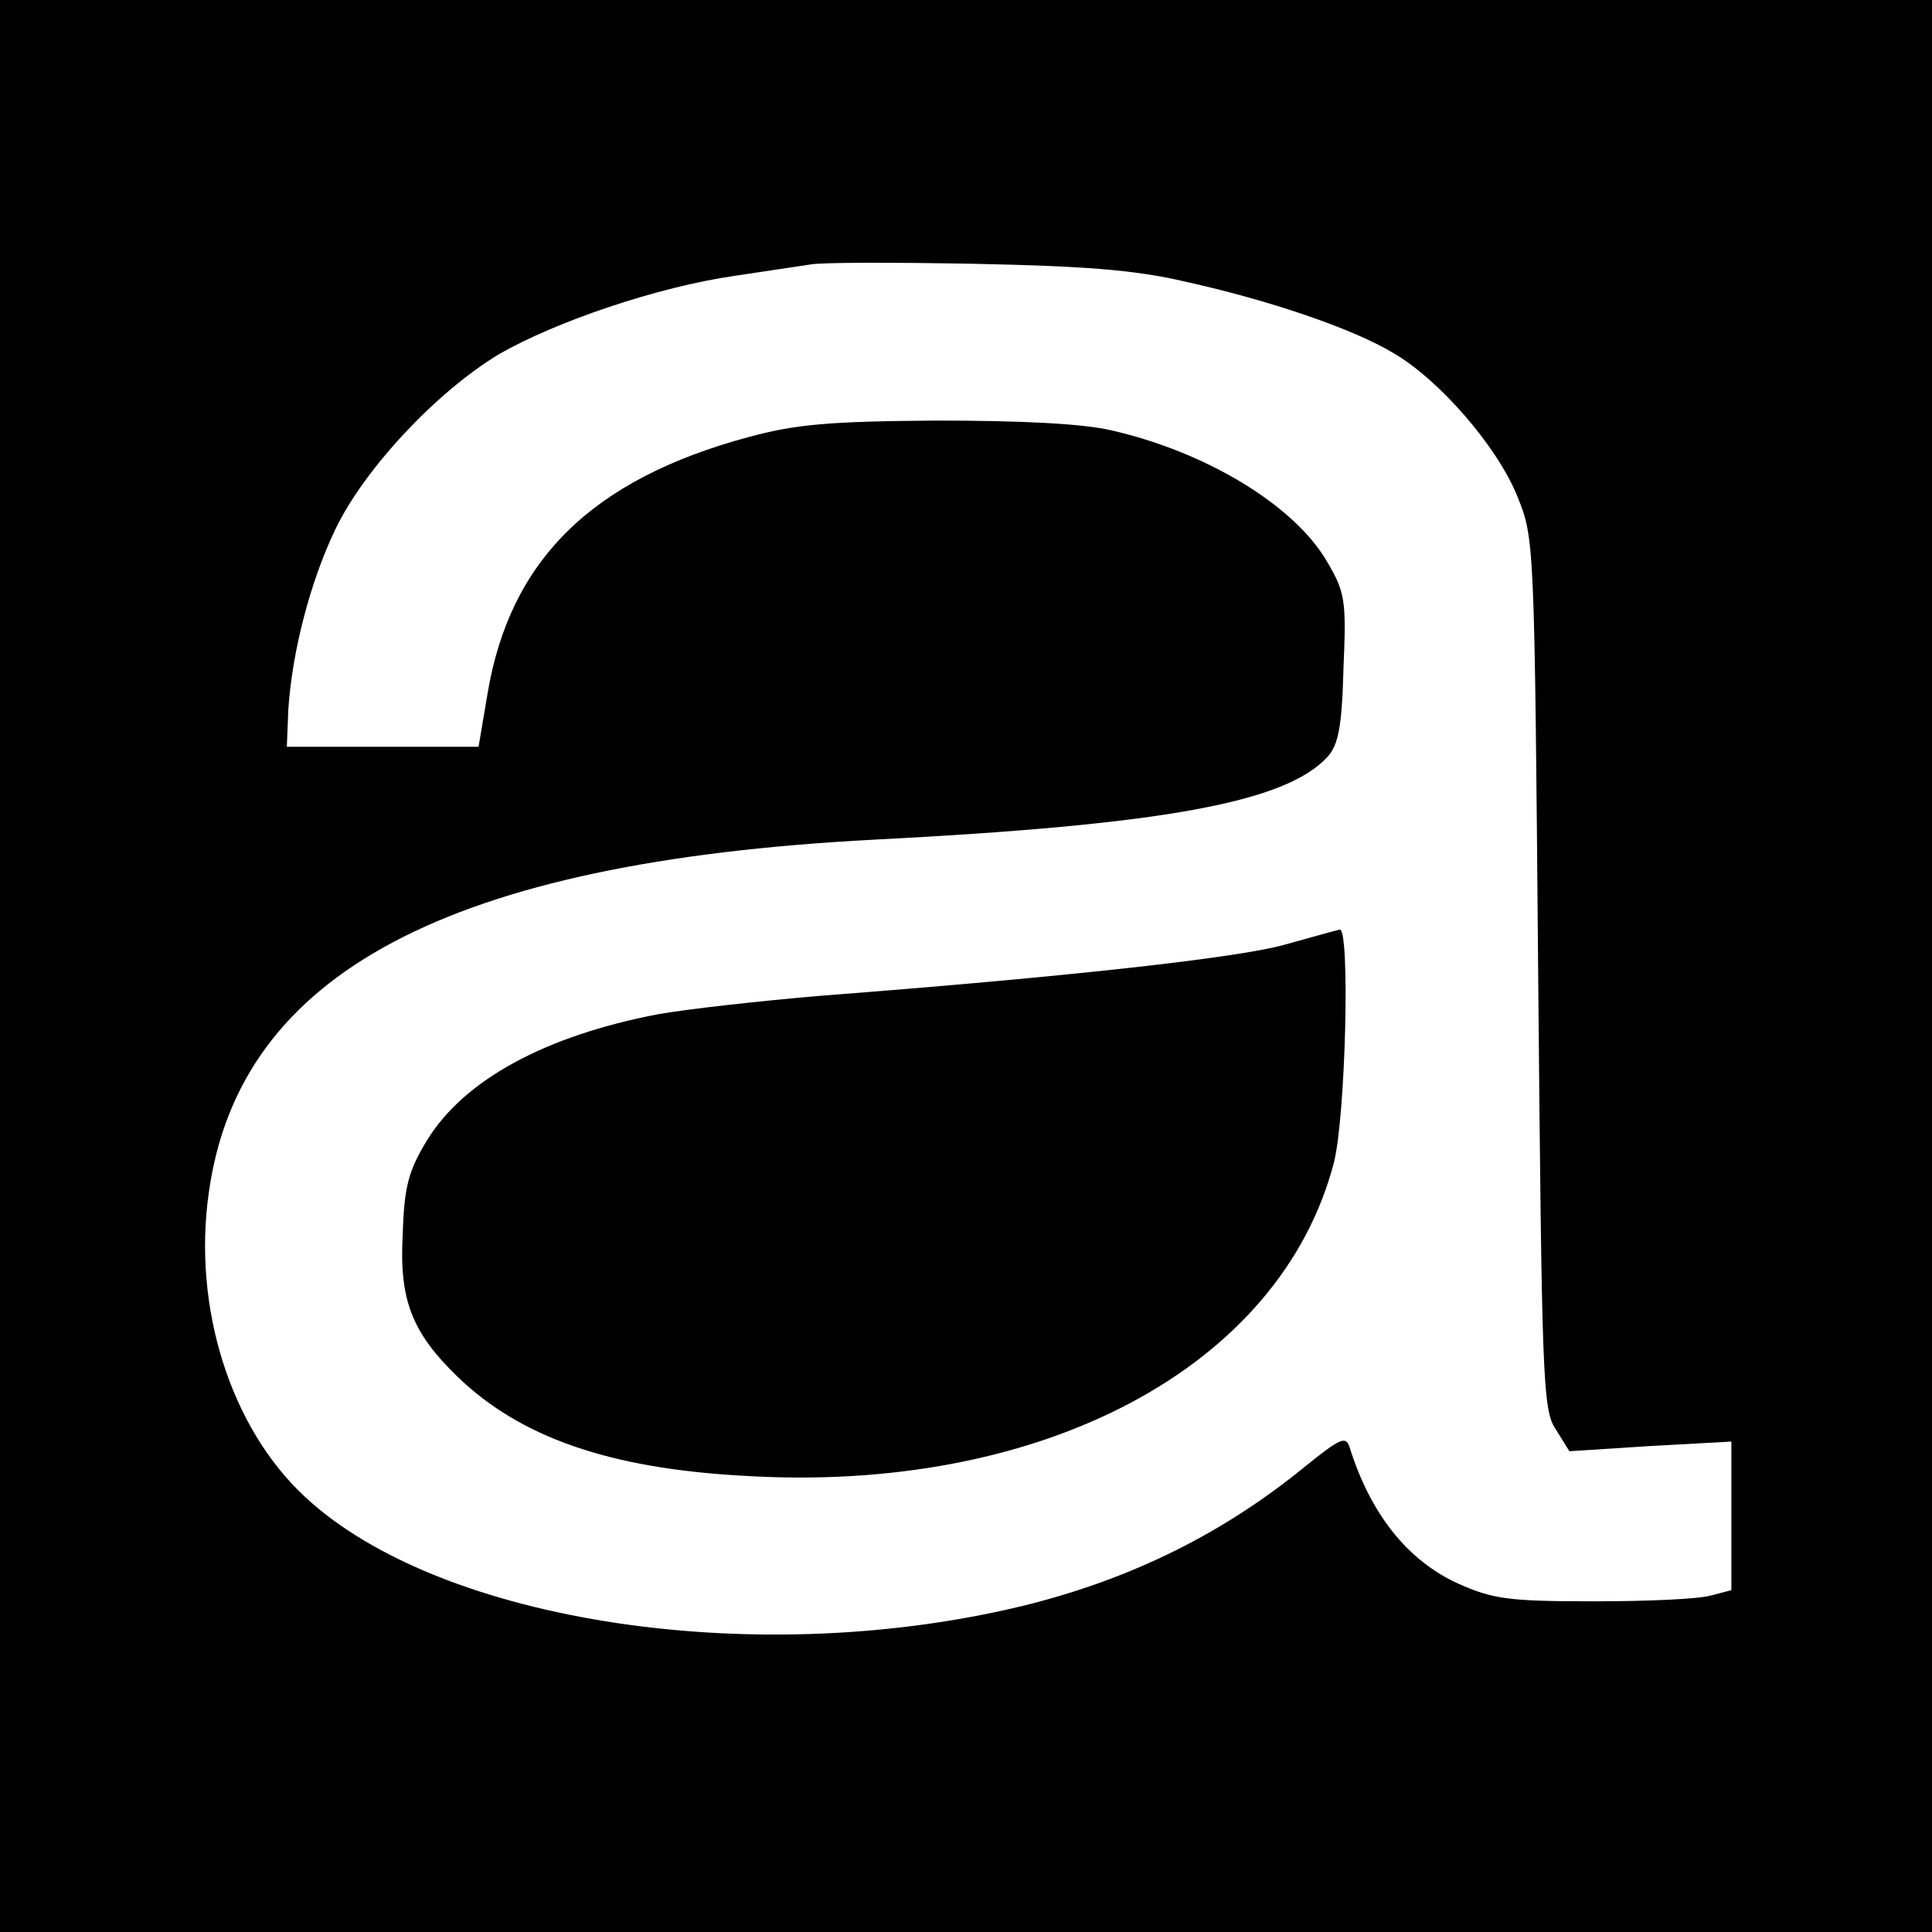
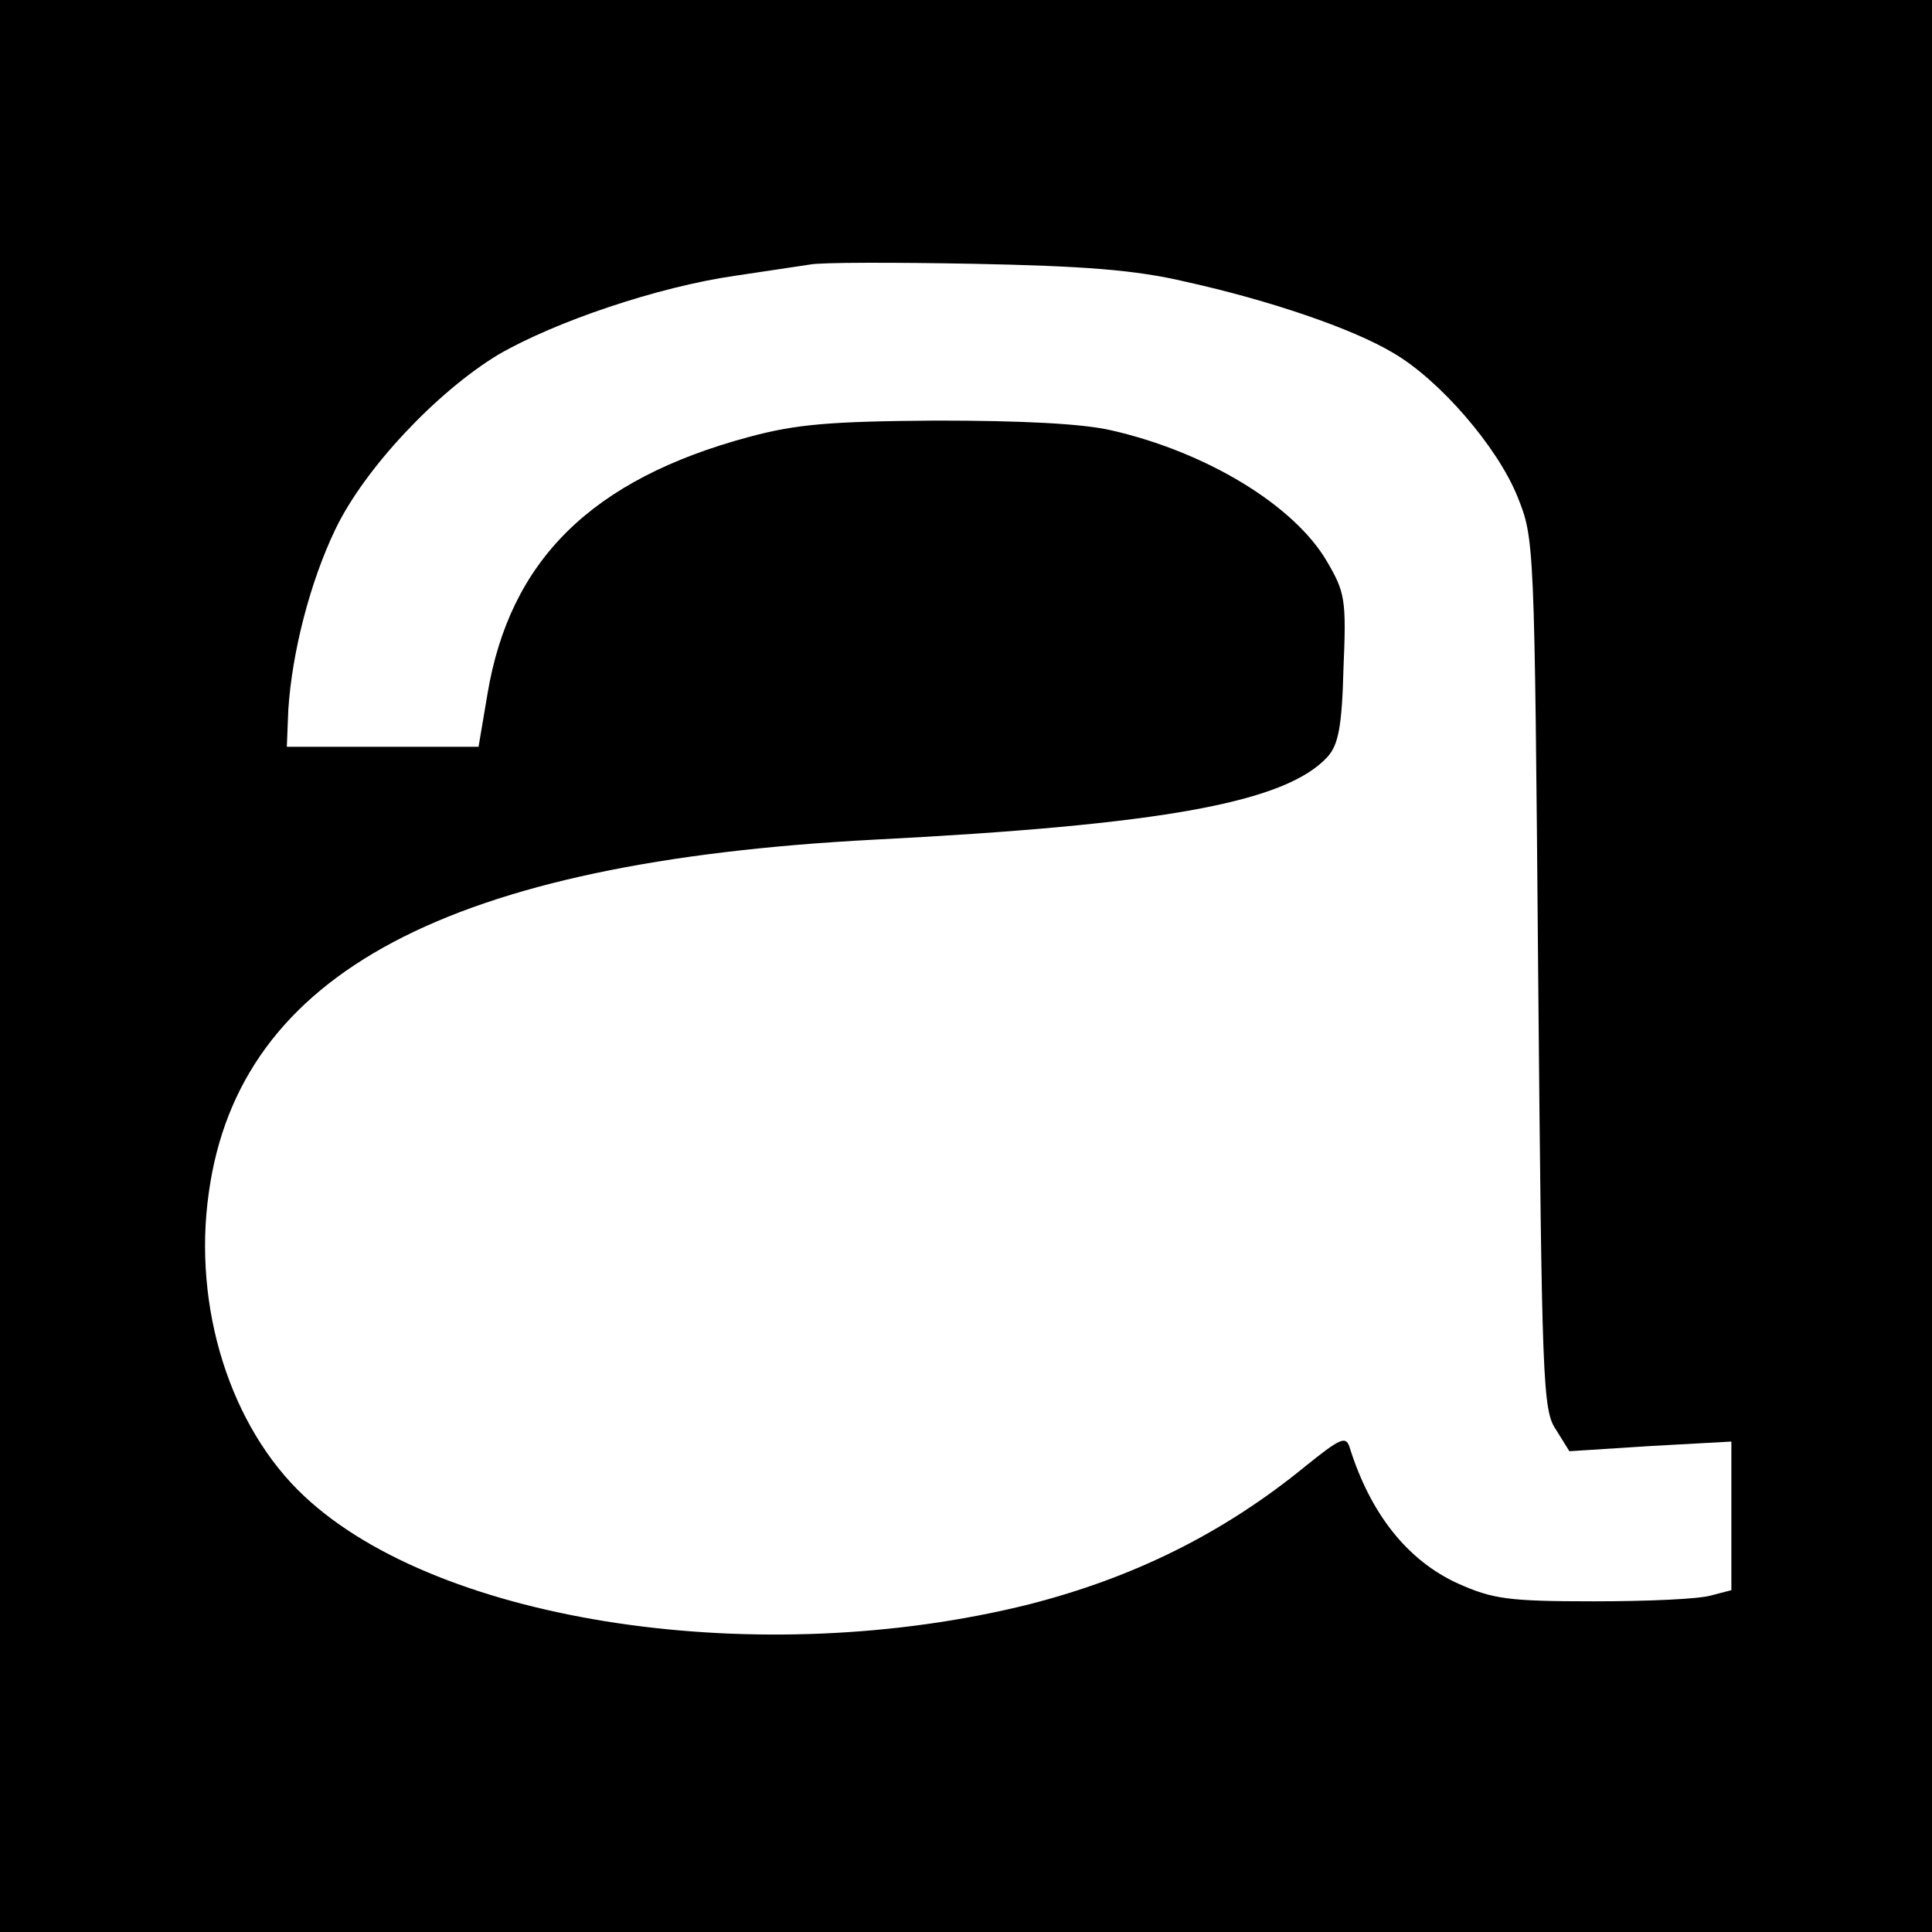
<svg xmlns="http://www.w3.org/2000/svg" version="1.0" width="260pt" height="260pt" viewBox="0 0 260 260" preserveAspectRatio="xMidYMid meet">
  <g transform="translate(0,260) scale(0.1,-0.1)" fill="#000000" stroke="none">
    <path d="M0 1300 l0 -1300 1300 0 1300 0 0 1300 0 1300 -1300 0 -1300 0 0 -1300z m1595 921 c113 -25 225 -63 280 -96 62 -36 140 -126 167 -193 23 -57 23 -59 28 -642 5 -550 6 -588 24 -614 l18 -29 109 7 109 6 0 -100 0 -100 -27 -7 c-16 -5 -86 -8 -158 -8 -115 0 -136 3 -183 24 -68 31 -118 94 -146 184 -5 15 -13 11 -59 -26 -110 -90 -231 -150 -372 -186 -360 -90 -792 -26 -975 145 -100 93 -151 255 -129 409 41 296 323 445 895 475 389 20 555 50 611 112 14 16 19 40 21 119 4 92 2 102 -22 143 -44 76 -163 148 -291 177 -39 9 -121 13 -235 13 -144 -1 -189 -5 -252 -22 -212 -57 -322 -166 -352 -346 l-12 -71 -129 0 -129 0 2 50 c5 77 29 171 63 242 39 82 137 186 220 236 76 44 214 91 319 106 41 6 86 13 100 15 14 3 113 3 220 1 148 -3 217 -8 285 -24z" />
-     <path d="M1730 1329 c-62 -18 -299 -44 -625 -69 -82 -7 -181 -18 -220 -25 -151 -29 -260 -88 -310 -169 -25 -41 -31 -62 -33 -126 -5 -89 12 -133 74 -193 84 -81 203 -123 384 -133 402 -25 723 146 795 421 16 62 22 316 8 314 -5 -1 -37 -10 -73 -20z" />
  </g>
</svg>